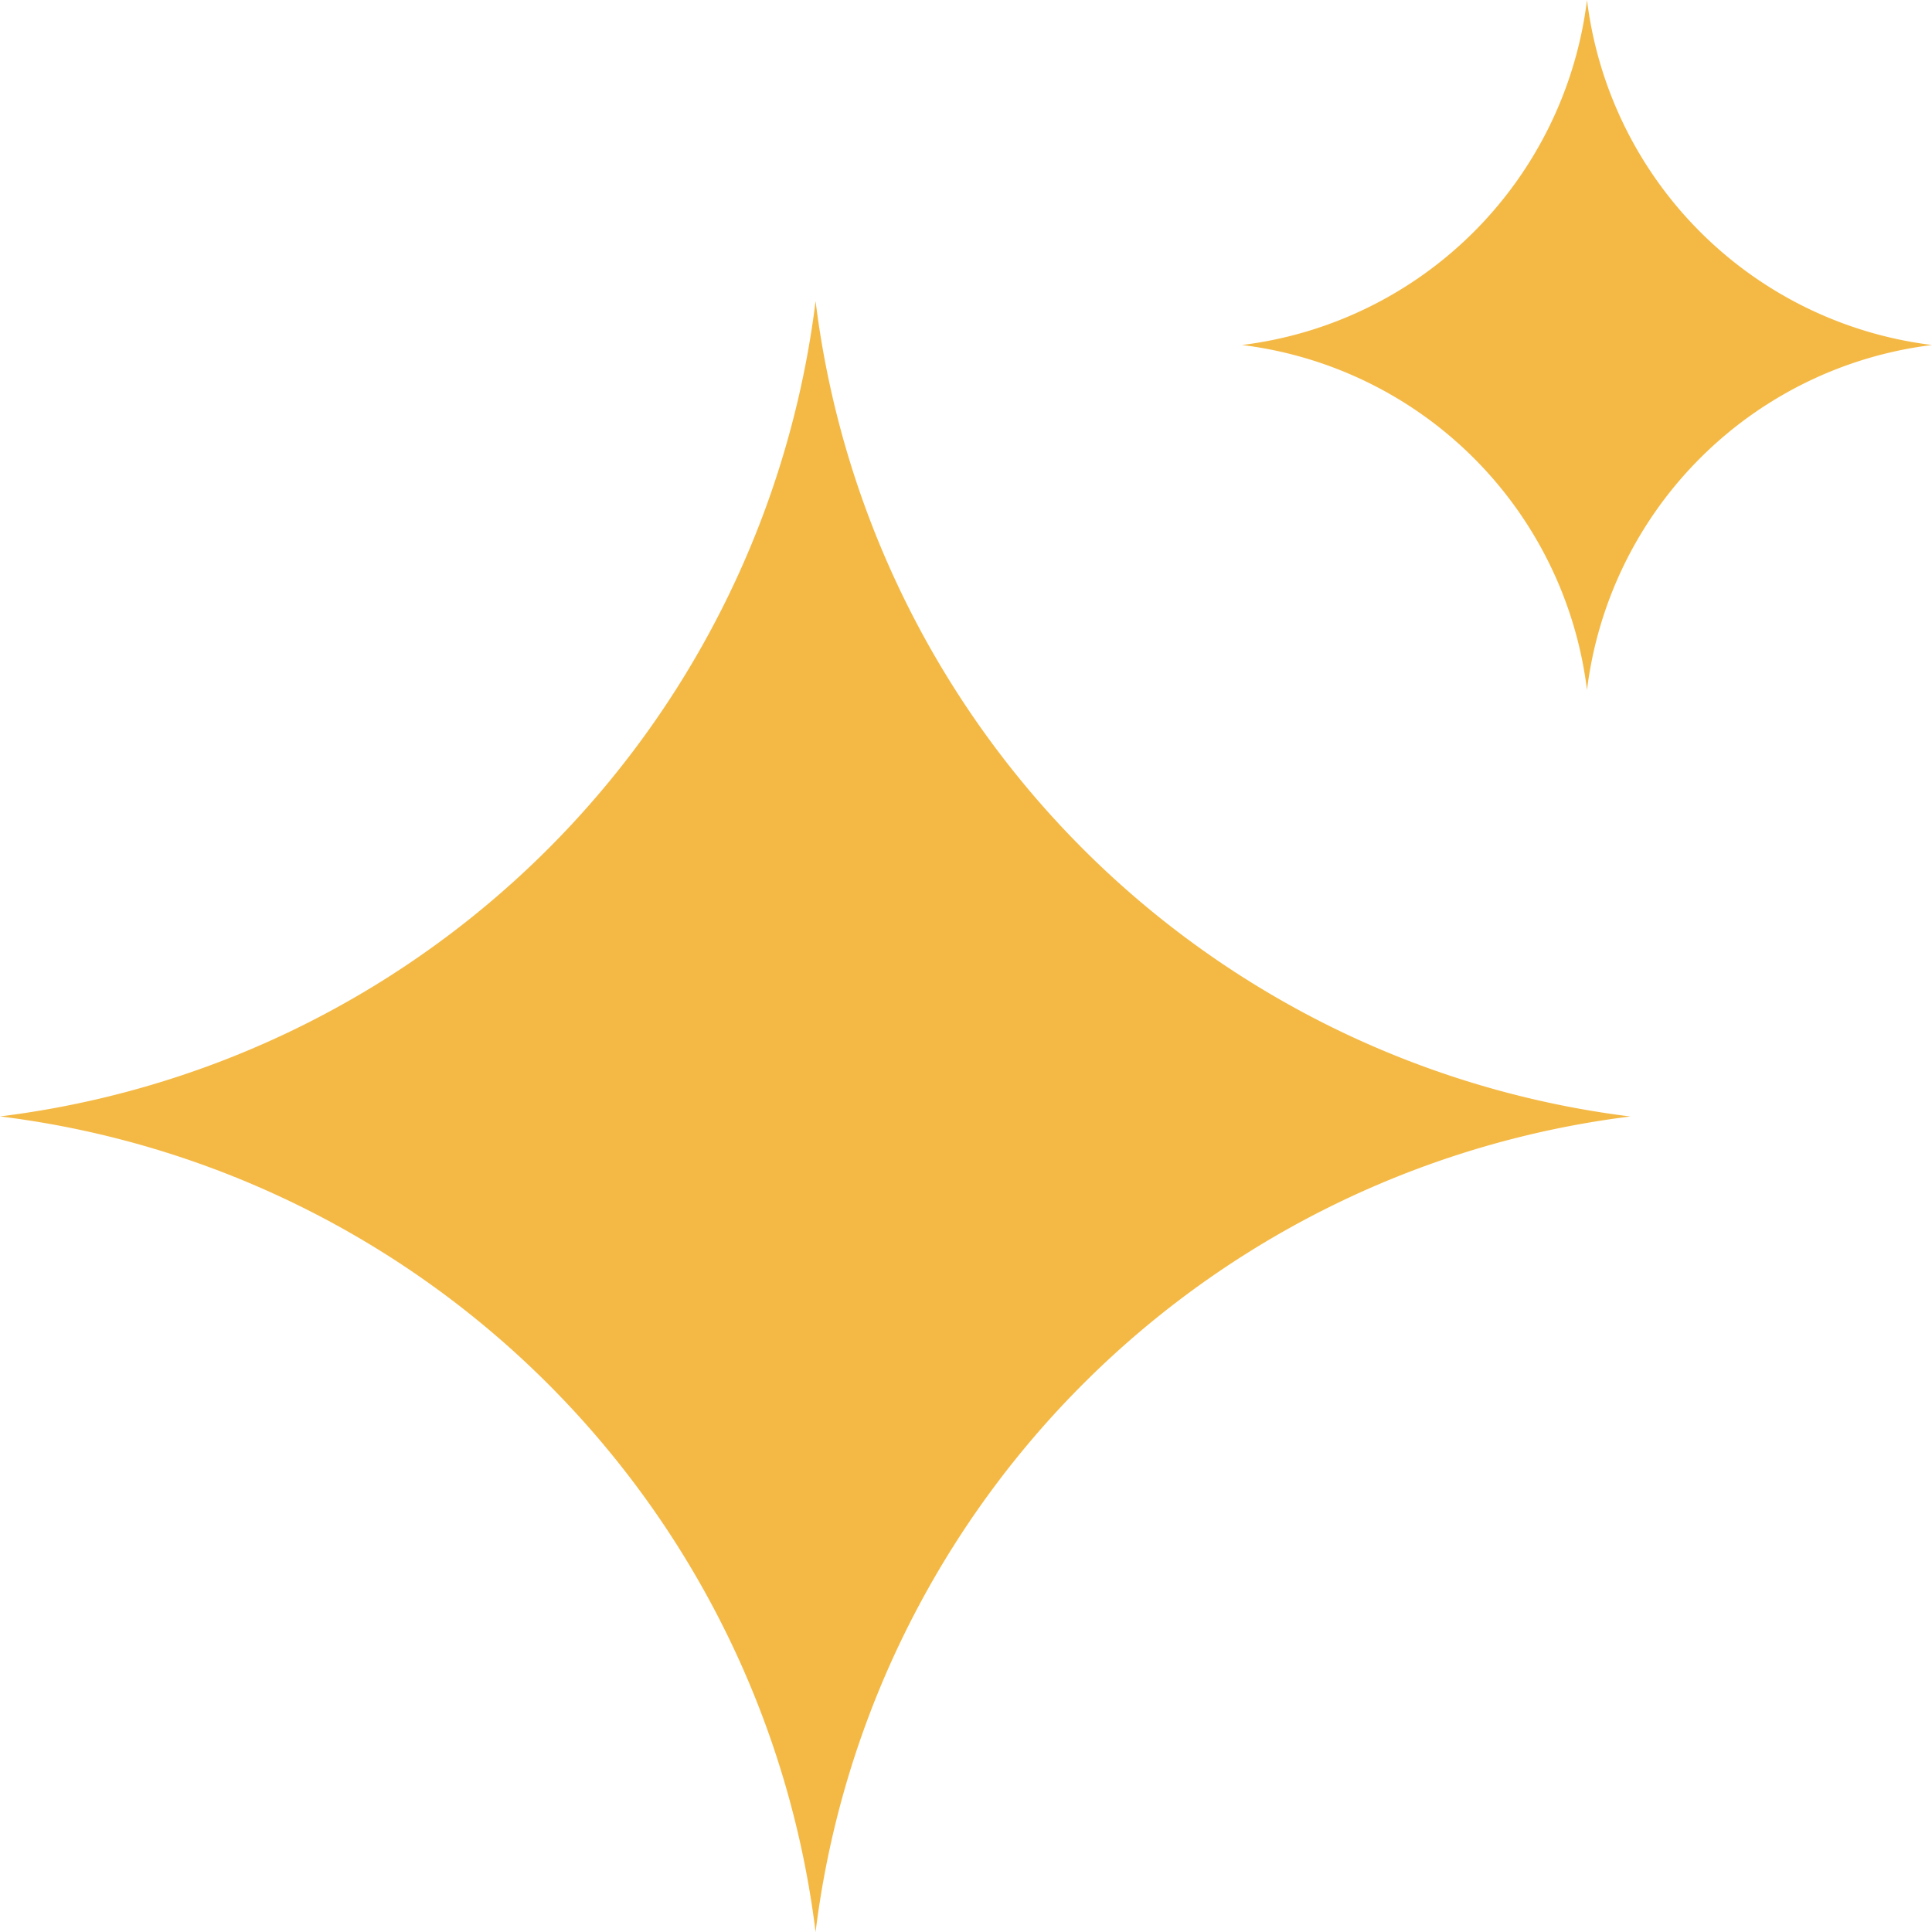
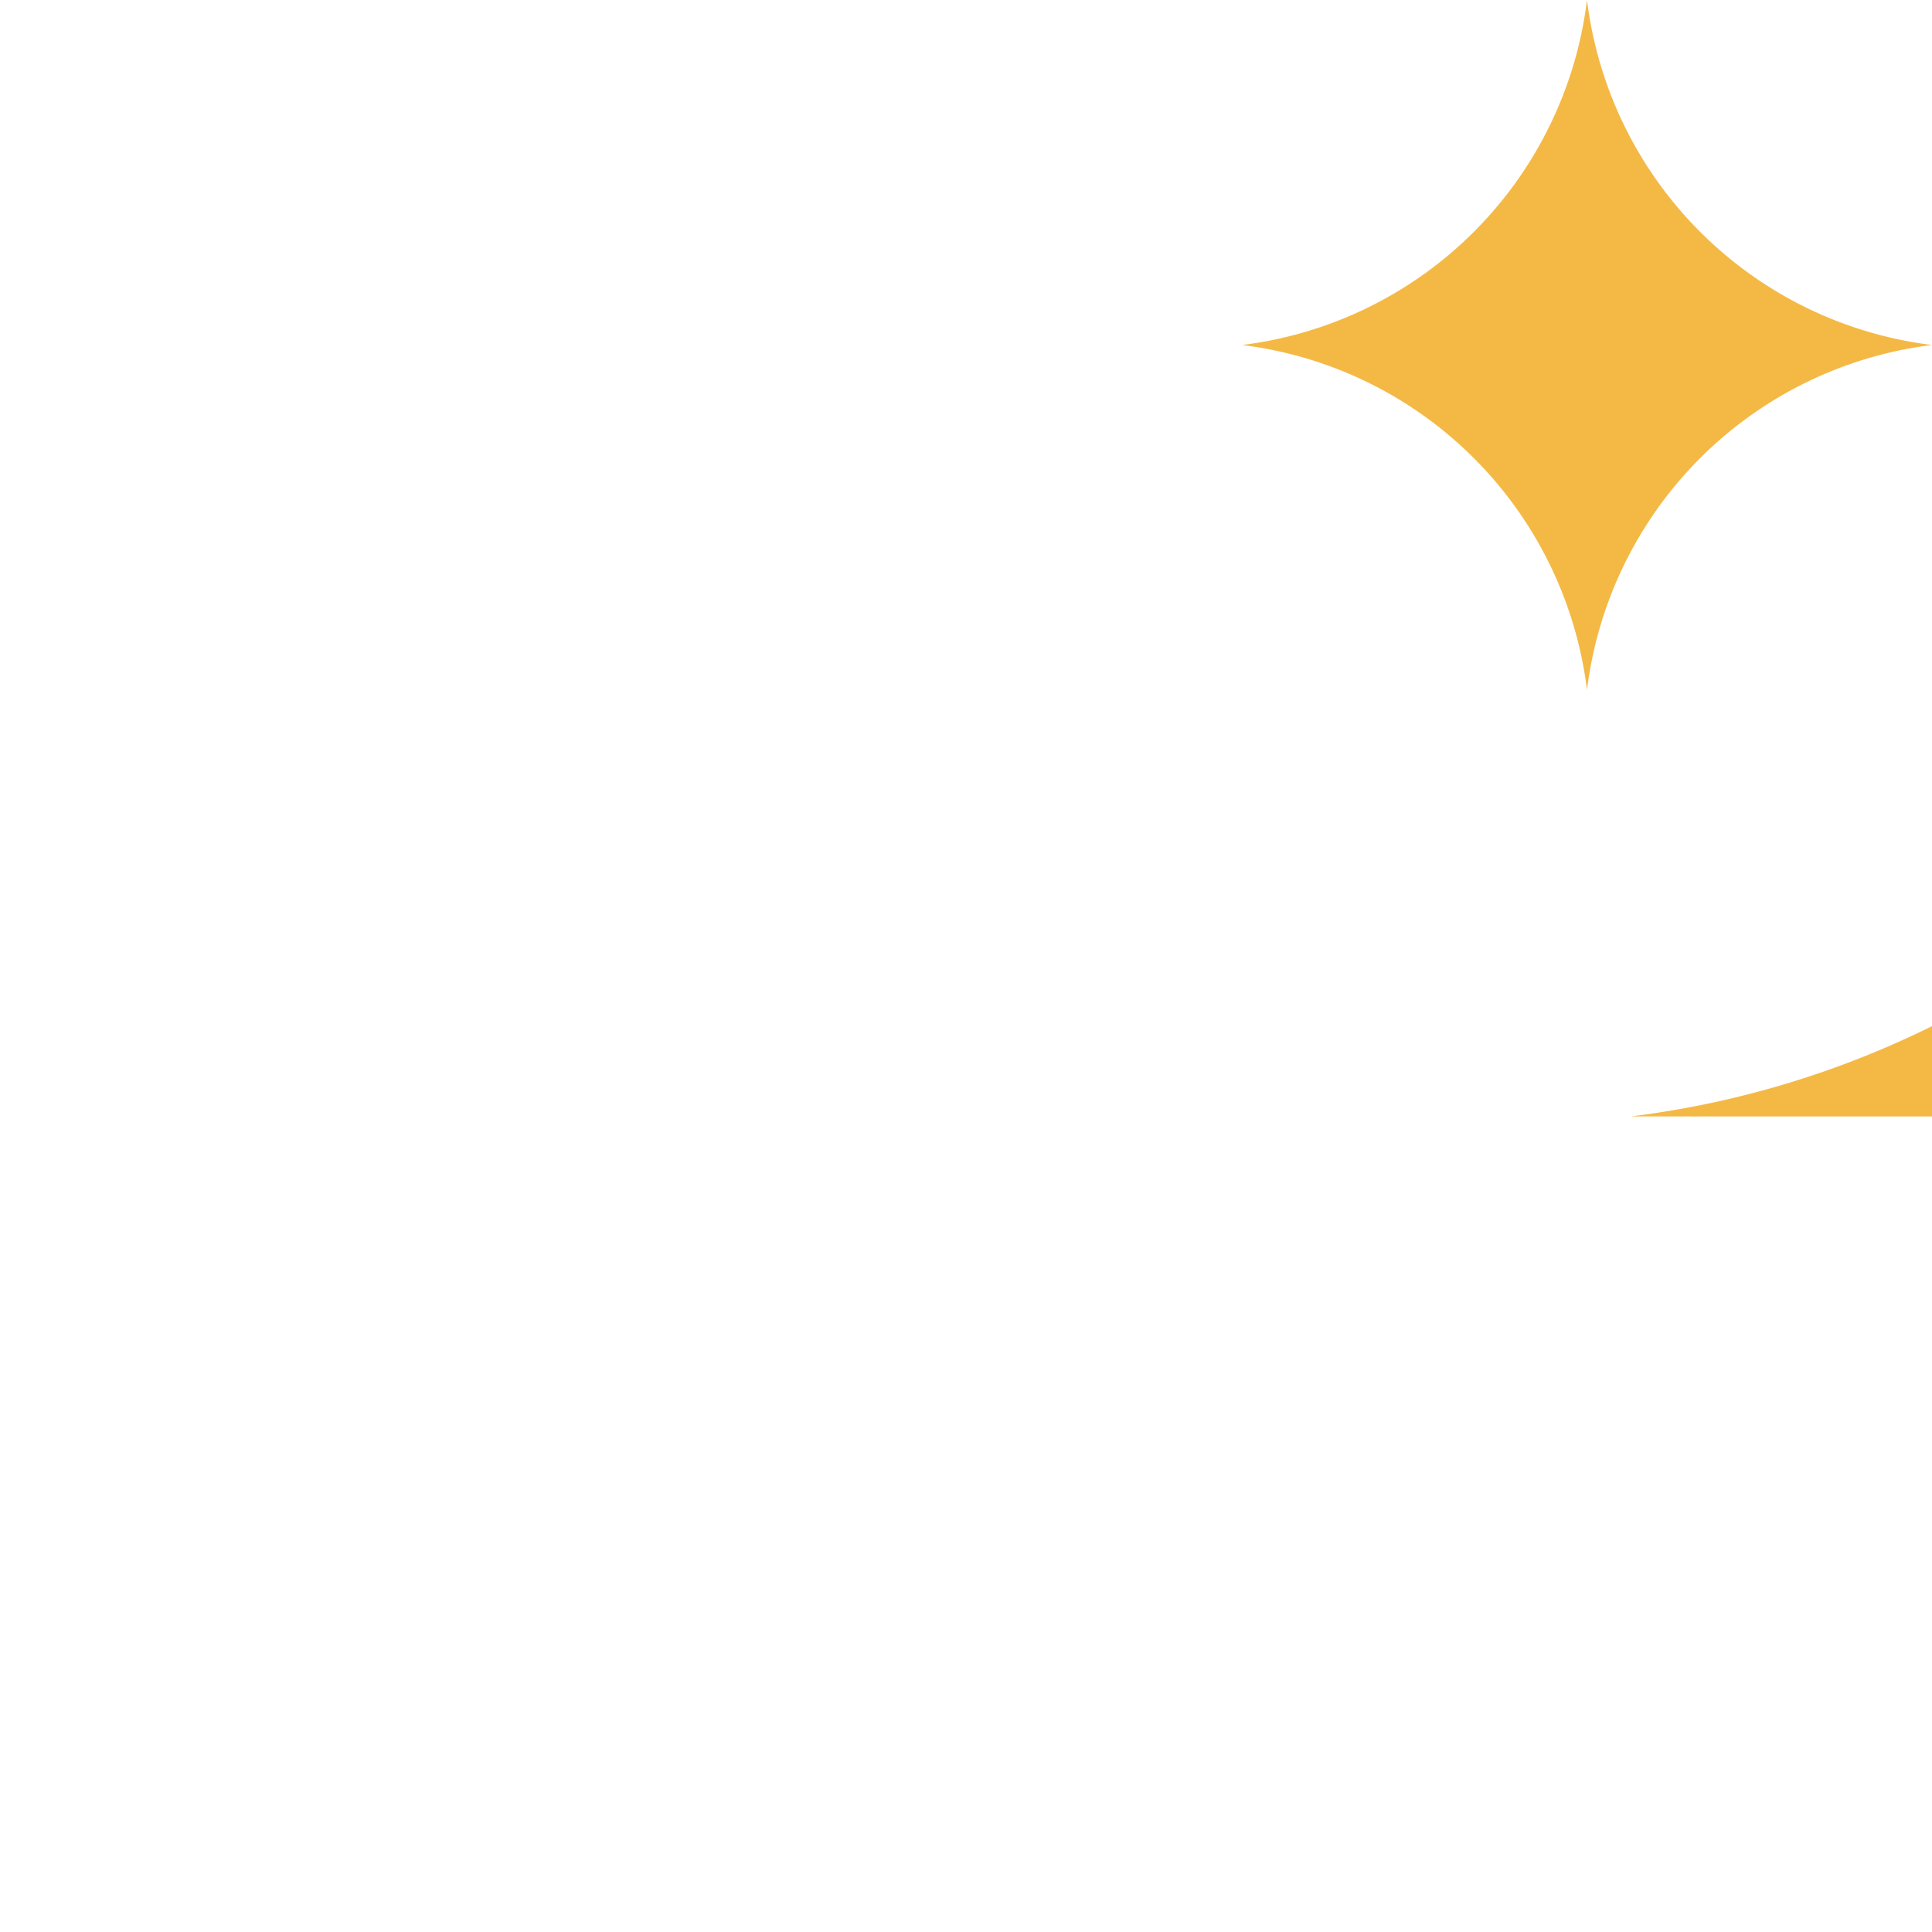
<svg xmlns="http://www.w3.org/2000/svg" width="14" height="14" fill="none">
-   <path fill="#F4B945" d="M11.818 8.09A6.794 6.794 0 0 0 5.91 14 6.794 6.794 0 0 0 0 8.09a6.794 6.794 0 0 0 5.91-5.908 6.794 6.794 0 0 0 5.908 5.909ZM14 2.5A2.873 2.873 0 0 0 11.5 5 2.873 2.873 0 0 0 9 2.5 2.873 2.873 0 0 0 11.5 0 2.873 2.873 0 0 0 14 2.5Z" />
+   <path fill="#F4B945" d="M11.818 8.09a6.794 6.794 0 0 0 5.91-5.908 6.794 6.794 0 0 0 5.908 5.909ZM14 2.5A2.873 2.873 0 0 0 11.5 5 2.873 2.873 0 0 0 9 2.5 2.873 2.873 0 0 0 11.5 0 2.873 2.873 0 0 0 14 2.5Z" />
</svg>